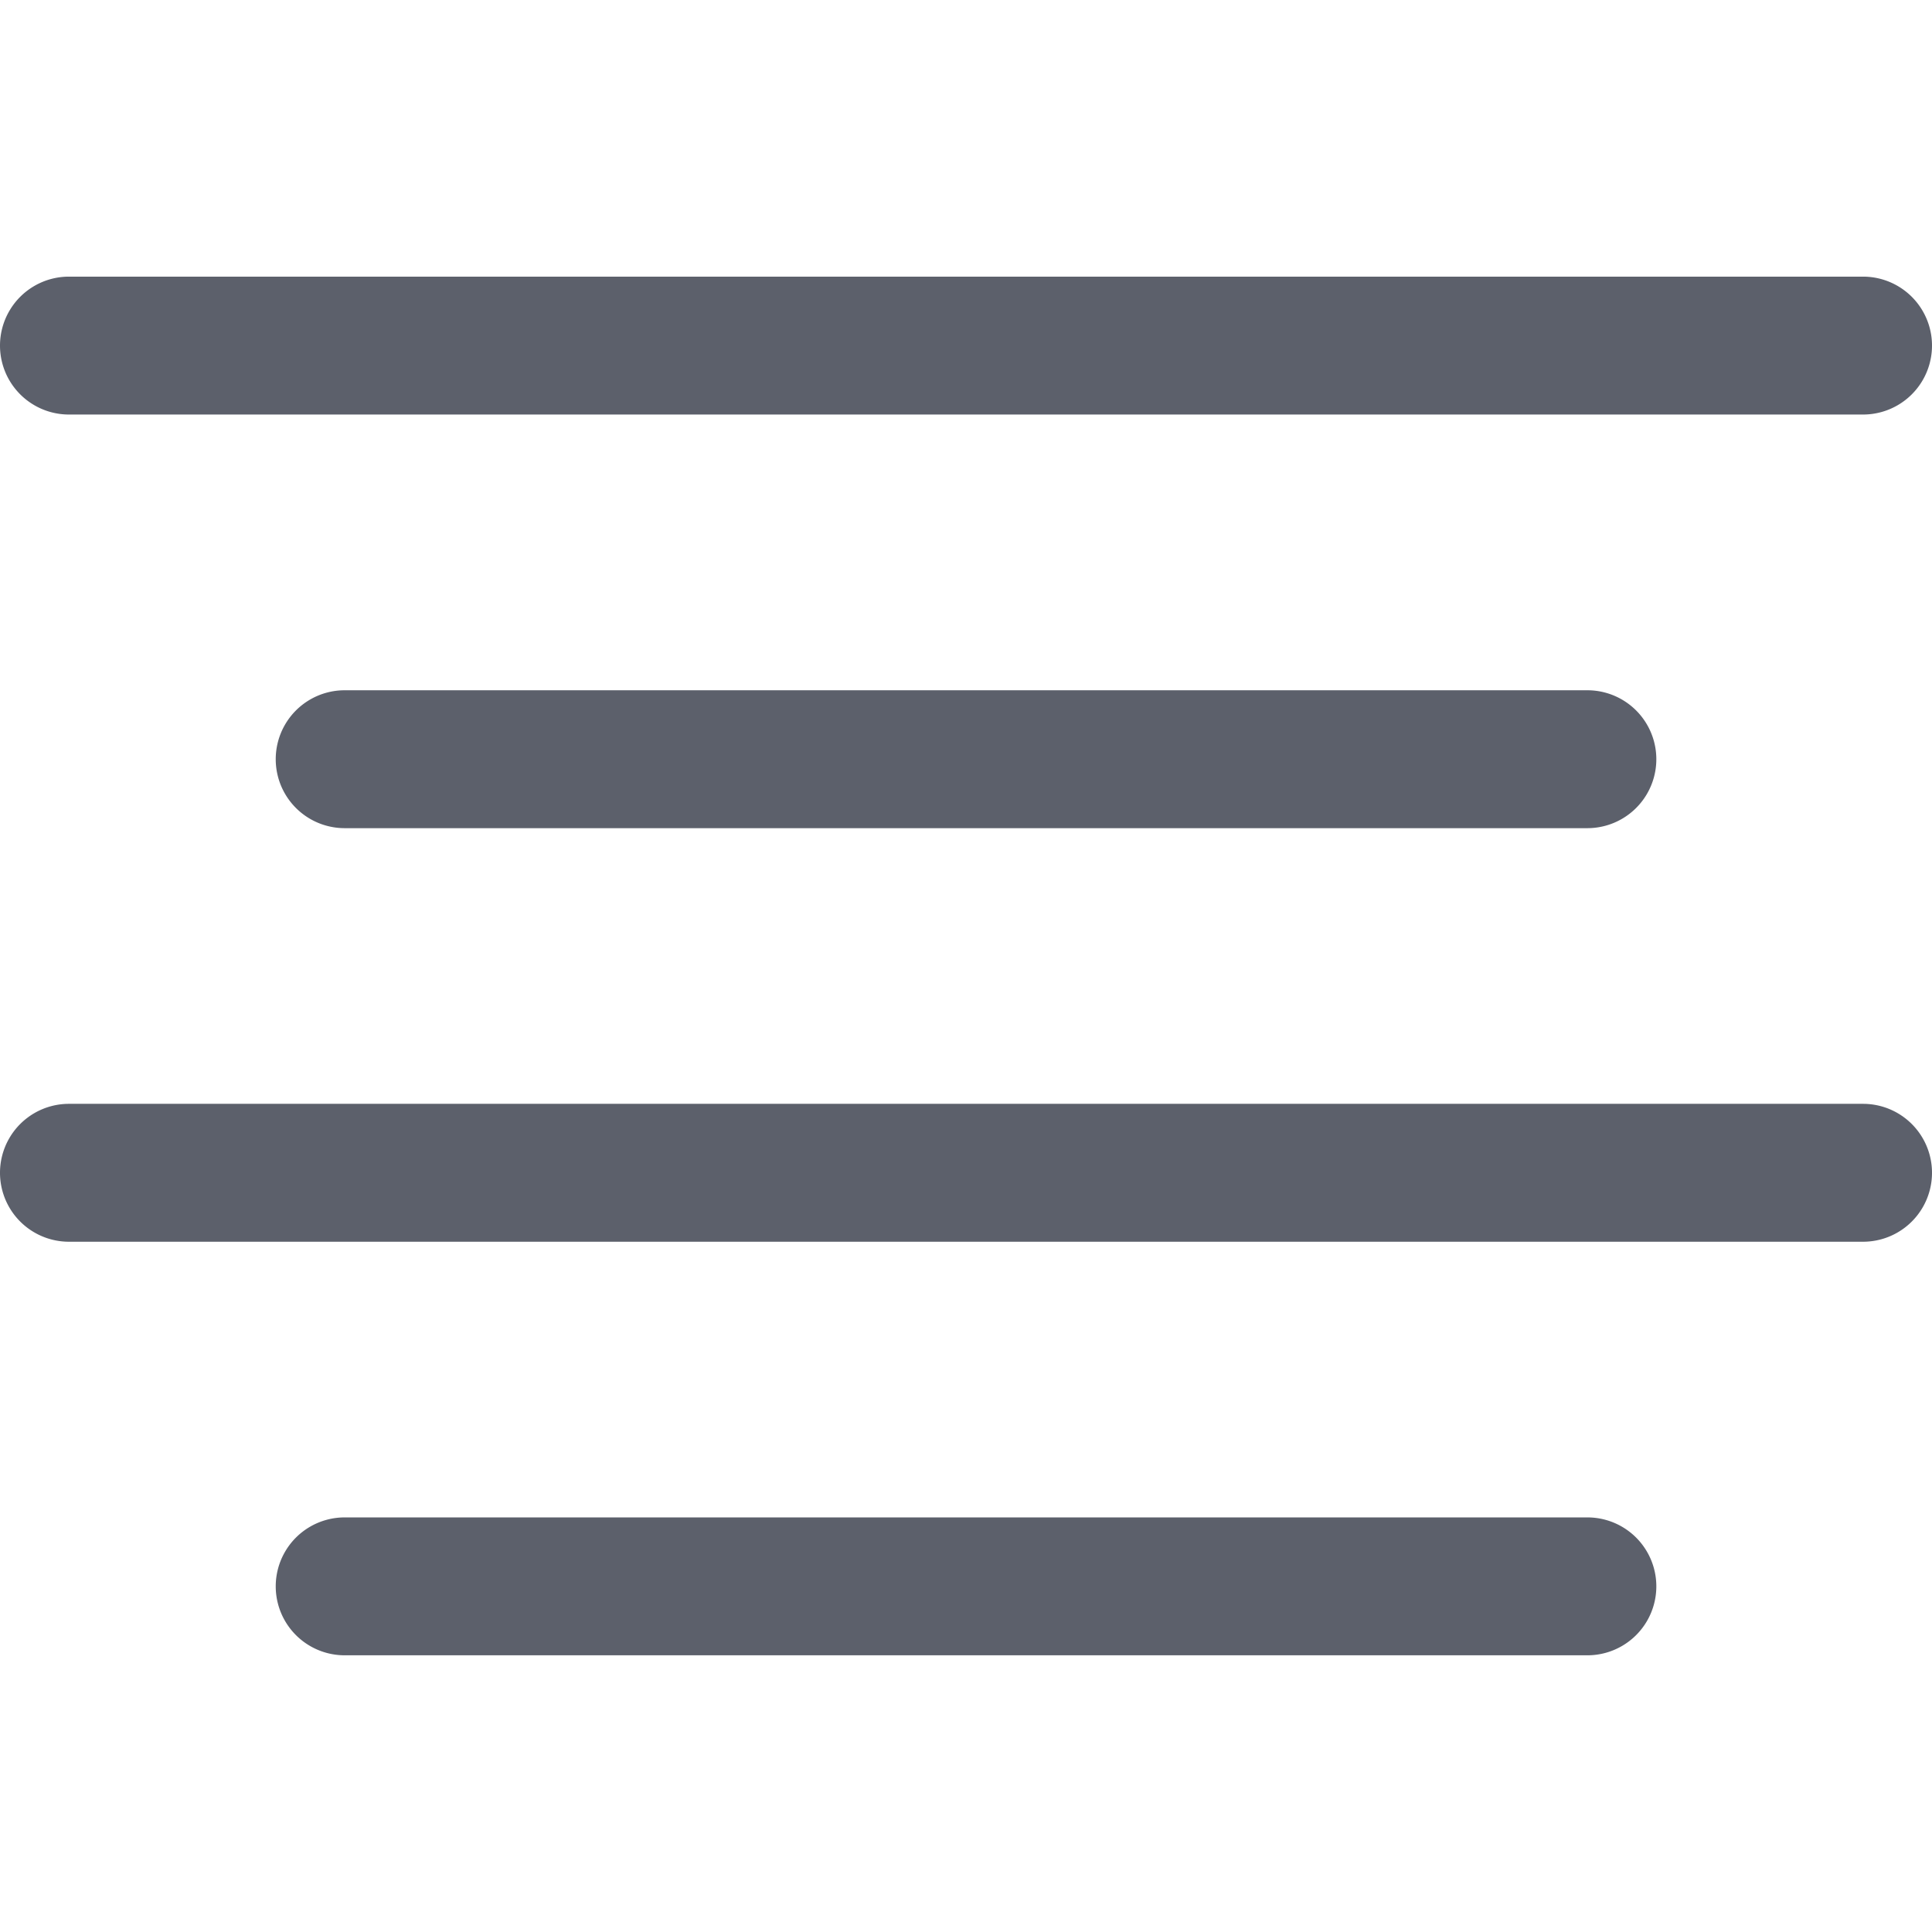
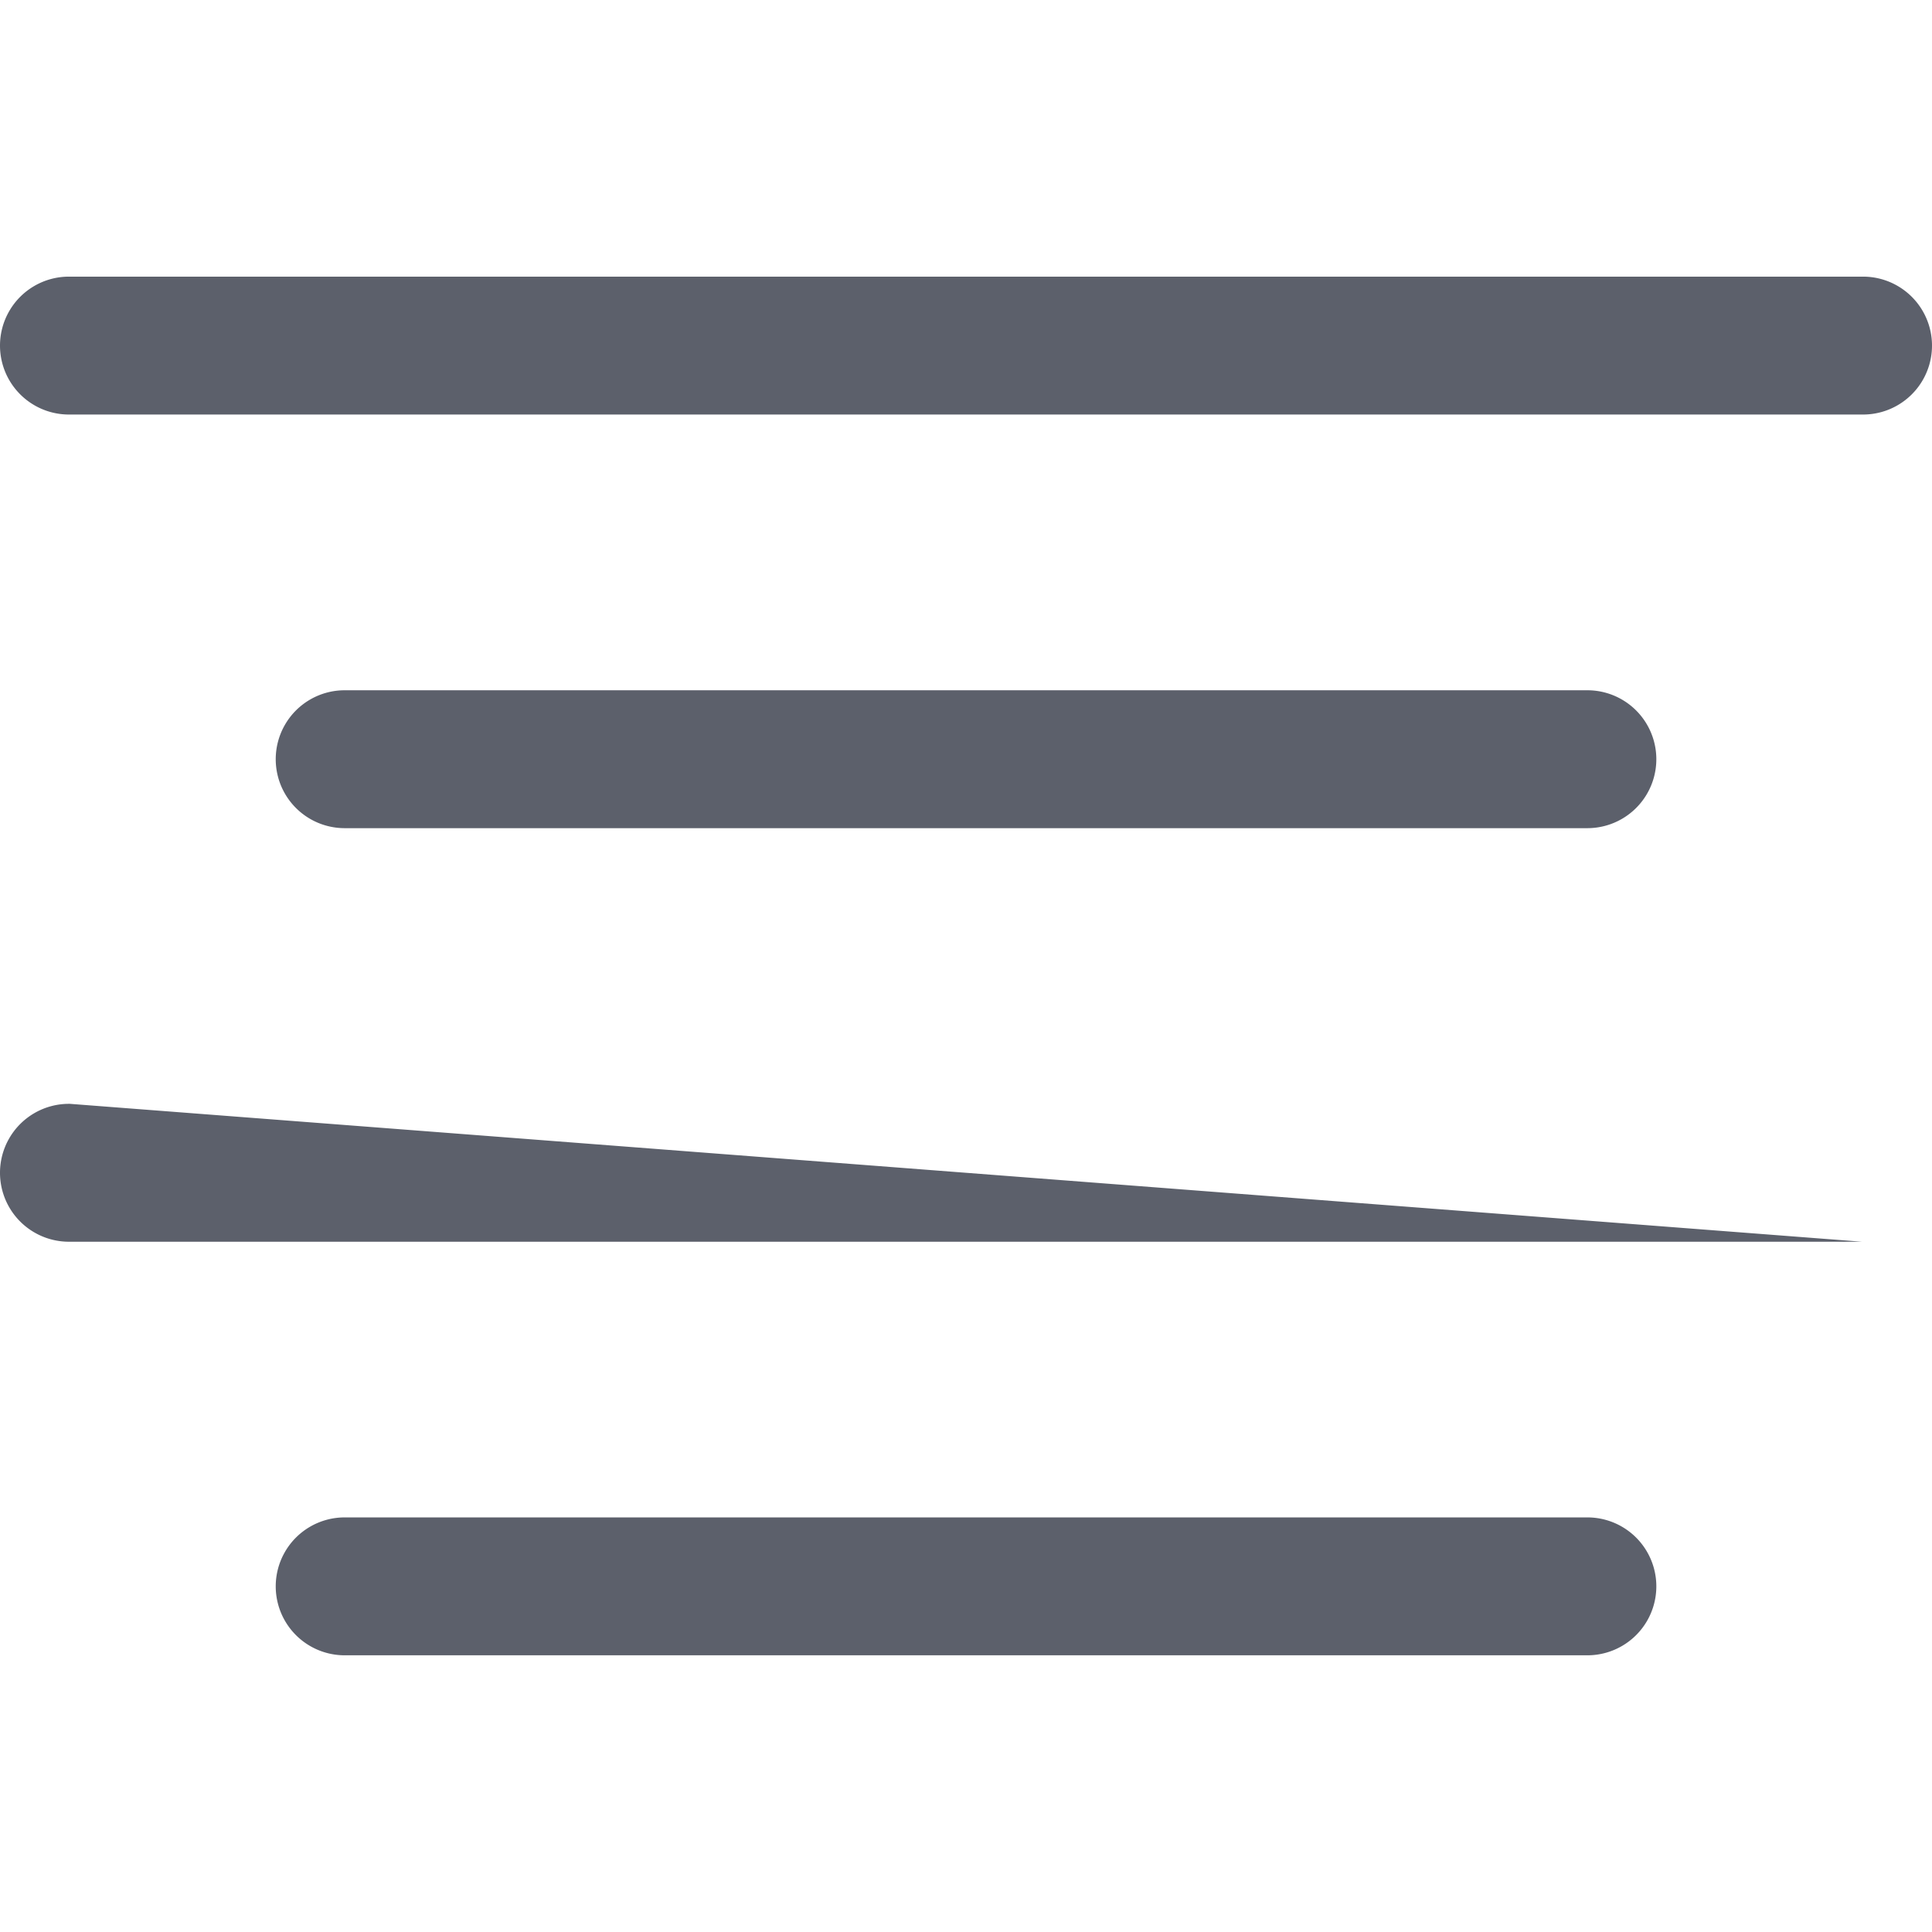
<svg xmlns="http://www.w3.org/2000/svg" height="300" width="300" fill="#5c606b" viewBox="0 0 32 32">
-   <path d="M1.158 4.582h-.016a1.142 1.142 0 100 2.284H30.858a1.142 1.142 0 100-2.284h-.017zM5.725 11.433h-.016a1.142 1.142 0 100 2.284h20.583a1.142 1.142 0 100-2.284h-.017zM1.158 18.283h-.016a1.142 1.142 0 100 2.284H30.858a1.142 1.142 0 100-2.284h-.017zM5.725 25.133h-.016a1.142 1.142 0 100 2.284h20.583a1.142 1.142 0 100-2.284h-.017z" />
+   <path d="M1.158 4.582h-.016a1.142 1.142 0 100 2.284H30.858a1.142 1.142 0 100-2.284h-.017zM5.725 11.433h-.016a1.142 1.142 0 100 2.284h20.583a1.142 1.142 0 100-2.284h-.017zM1.158 18.283h-.016a1.142 1.142 0 100 2.284H30.858h-.017zM5.725 25.133h-.016a1.142 1.142 0 100 2.284h20.583a1.142 1.142 0 100-2.284h-.017z" />
</svg>